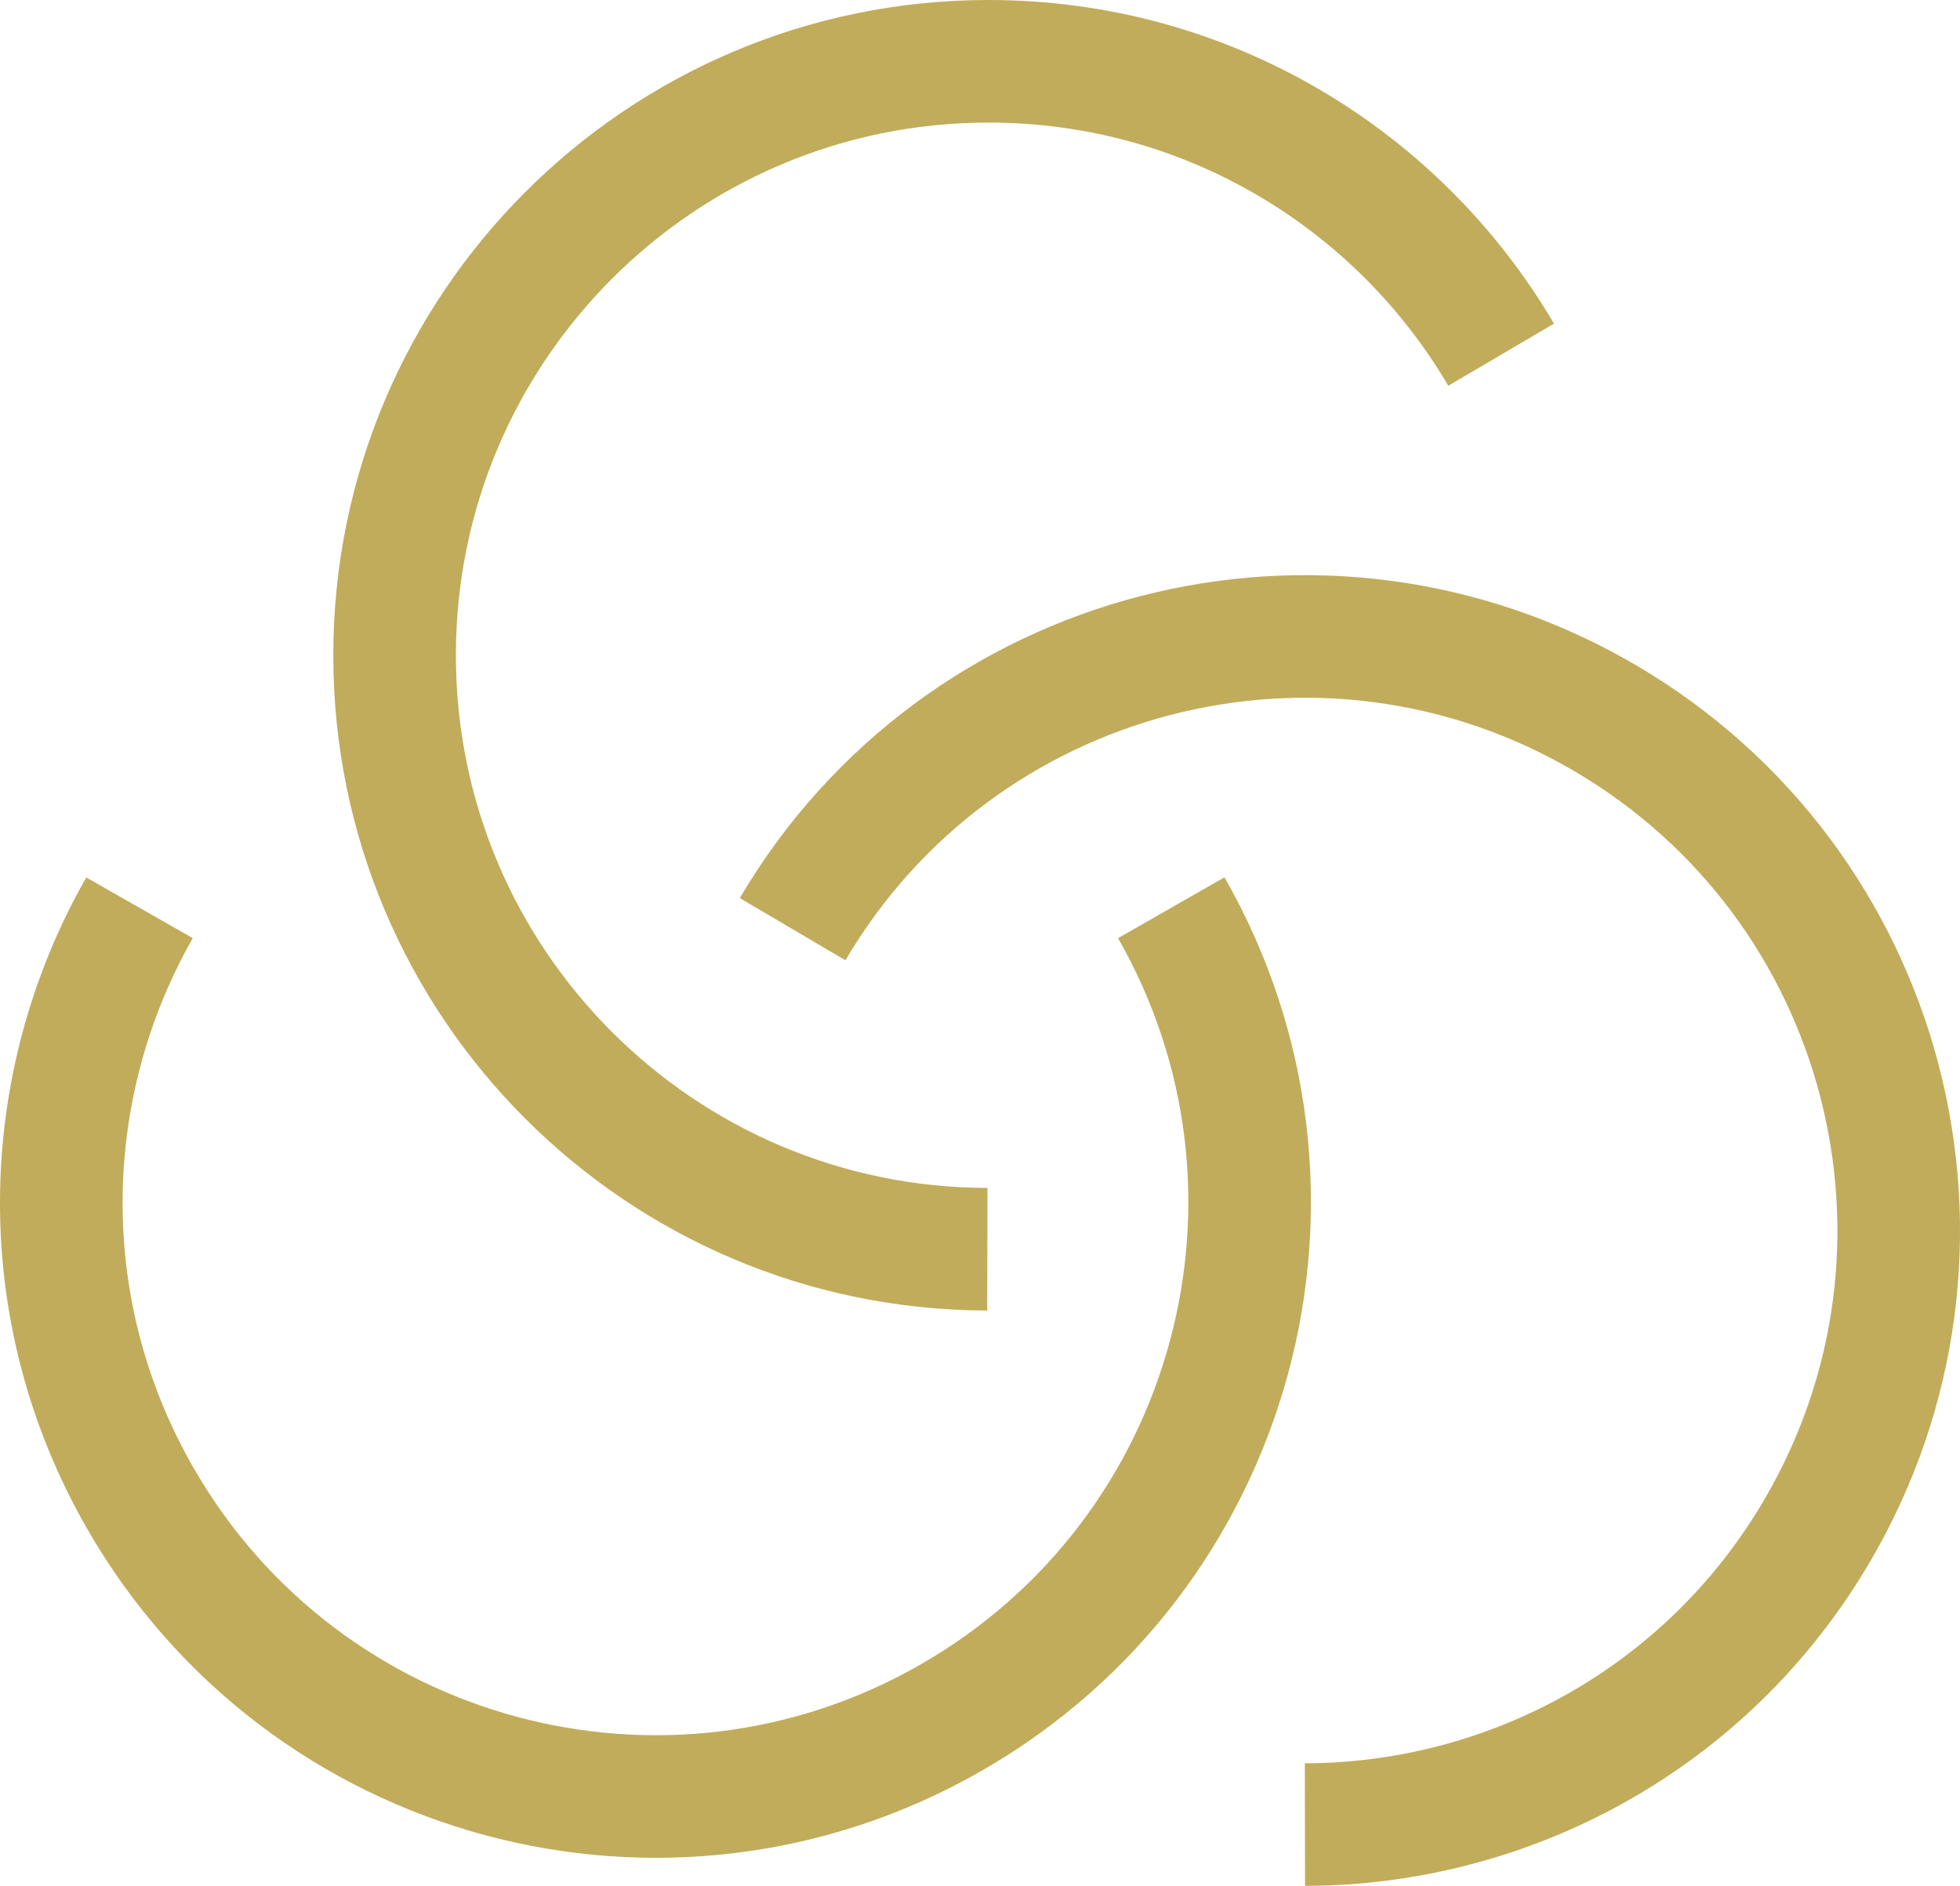
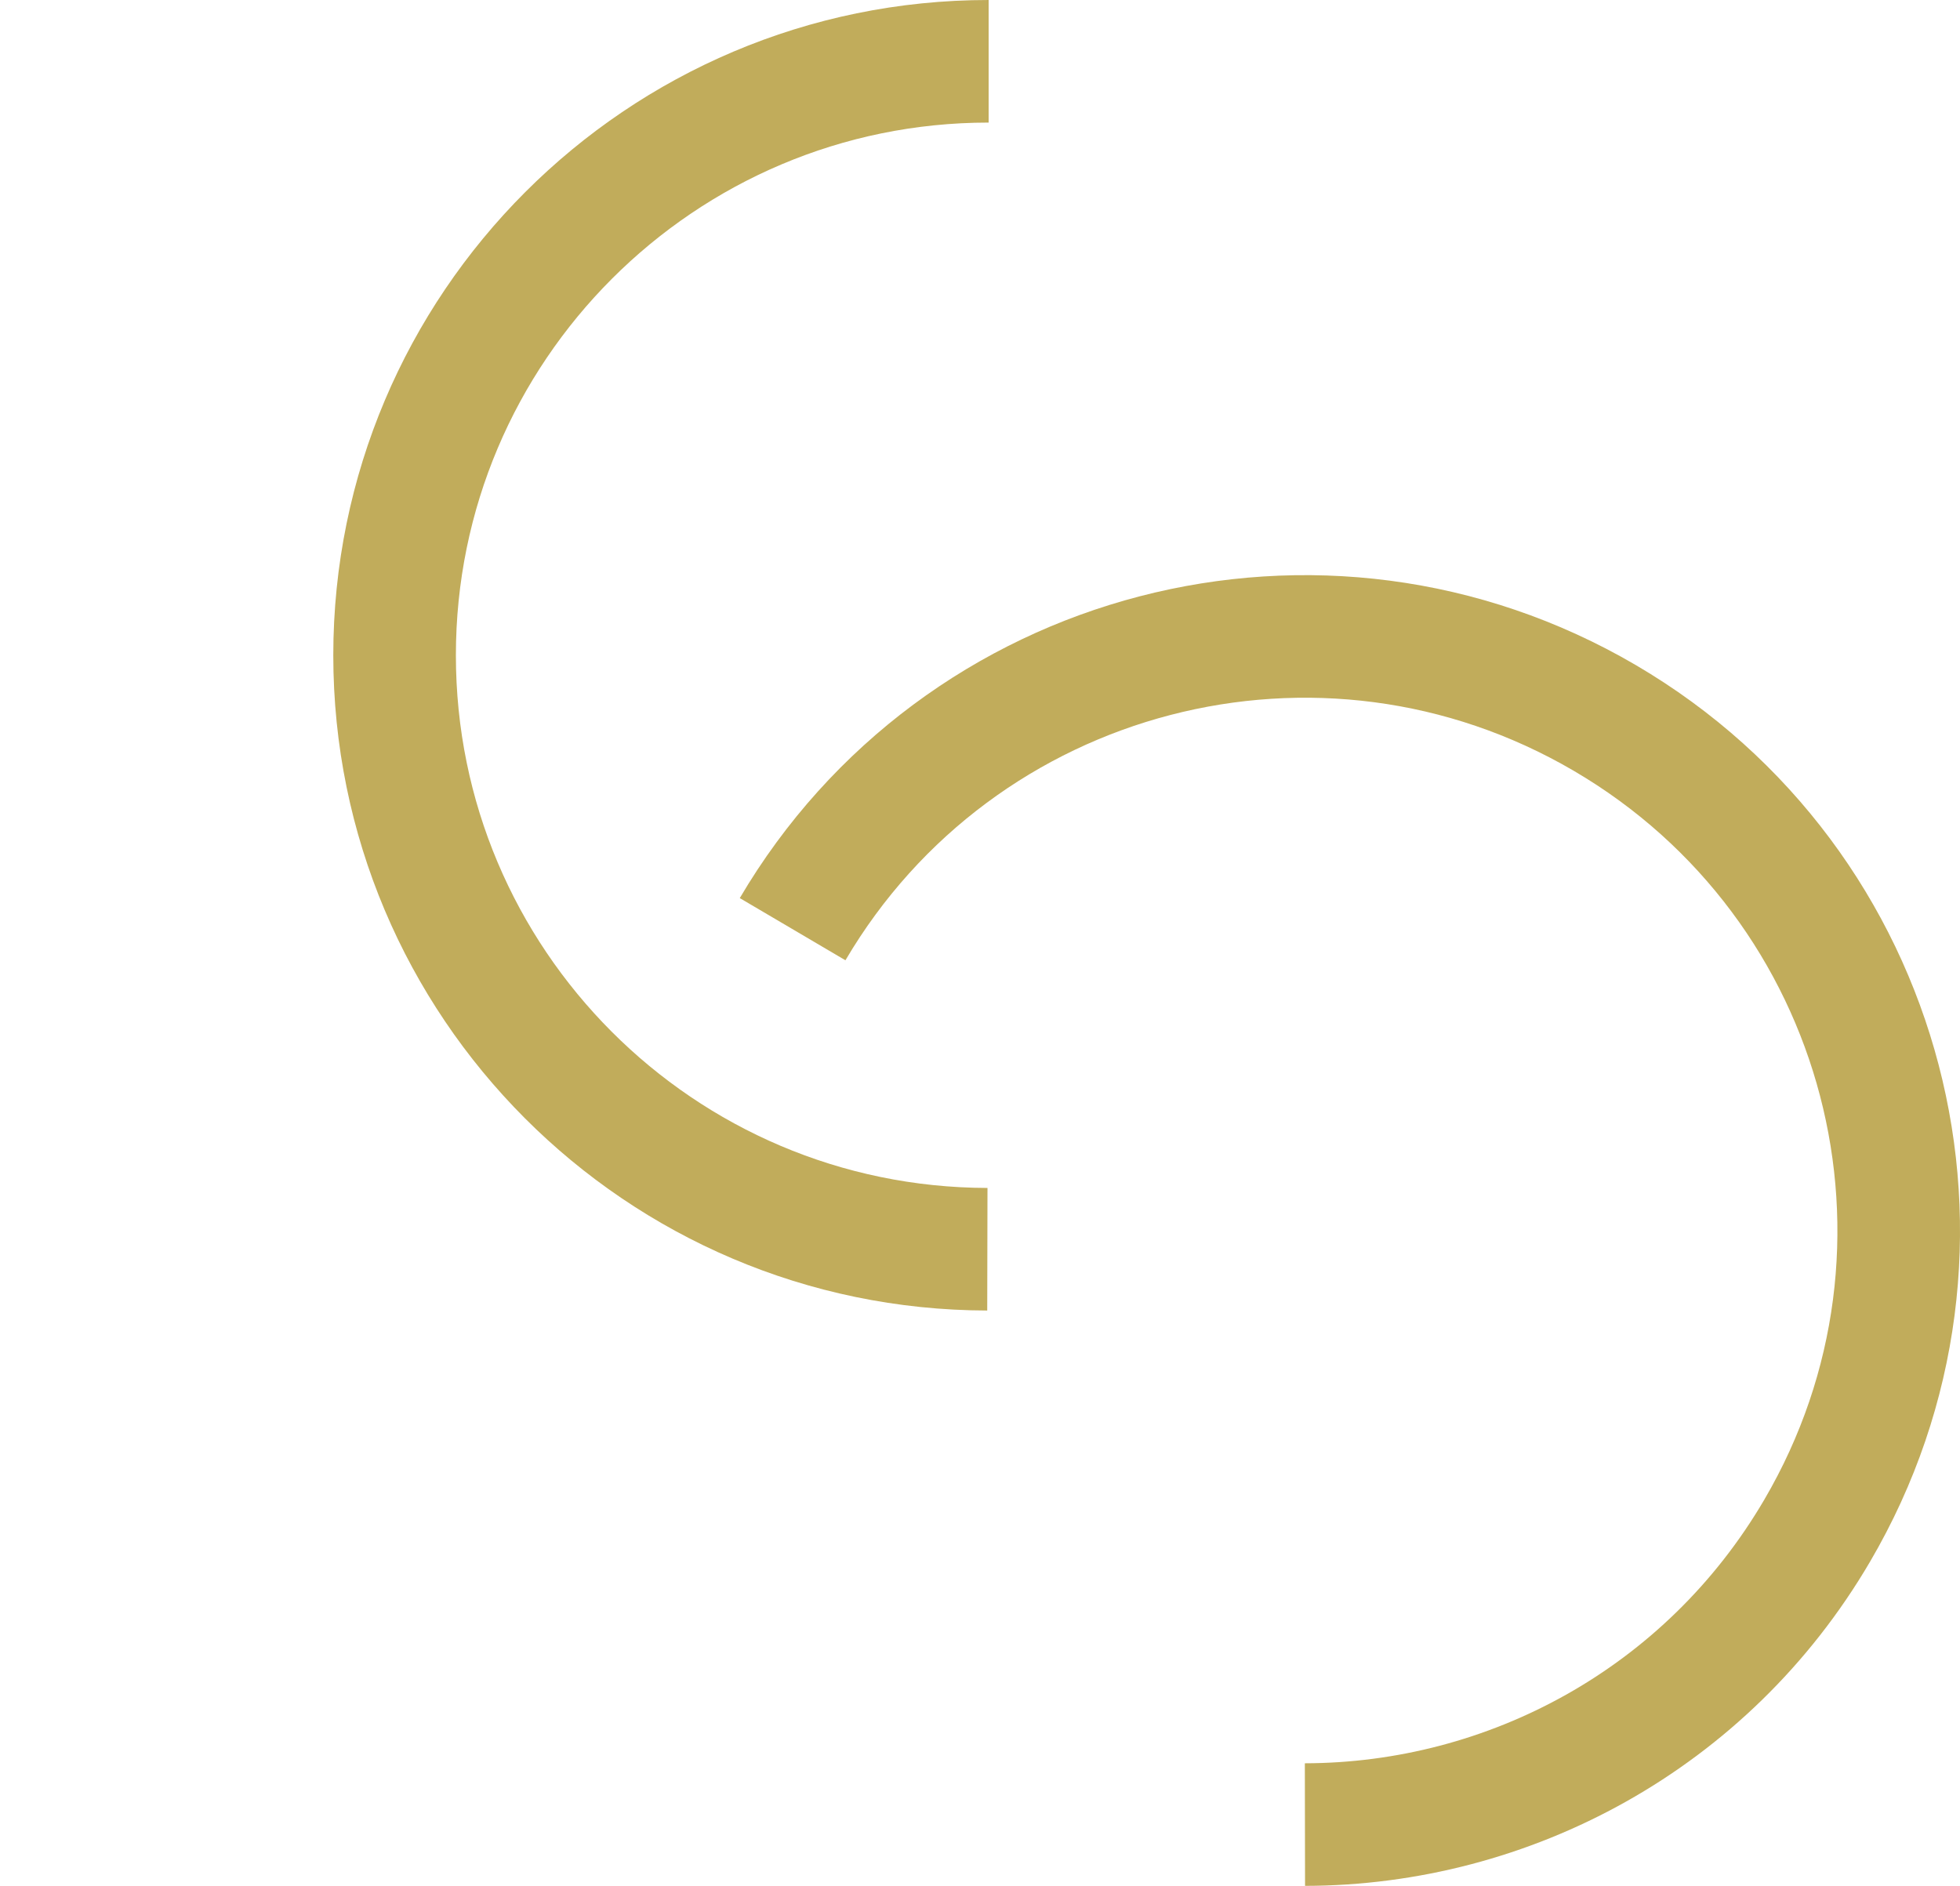
<svg xmlns="http://www.w3.org/2000/svg" id="Ebene_2" viewBox="0 0 639.48 615.39">
  <defs>
    <style>.cls-1{fill:none;stroke:#c1ac5b;stroke-miterlimit:10;stroke-width:40px;}</style>
  </defs>
  <g id="Ebene_2-2">
-     <path class="cls-1" d="M322.14,407.65c-106.85-.23-193.4-86.92-193.4-193.82S215.52,20,322.56,20c71.26,0,133.54,38.45,167.21,95.74" />
+     <path class="cls-1" d="M322.14,407.65c-106.85-.23-193.4-86.92-193.4-193.82S215.52,20,322.56,20" />
    <path class="cls-1" d="M258.6,303.21c54.2-92.08,172.74-122.95,264.99-68.93,92.37,54.1,123.39,172.84,69.29,265.21-36.01,61.49-100.67,95.79-167.12,95.9" />
-     <path class="cls-1" d="M382.14,296.21c53.02,92.77,20.95,211-71.75,264.24-92.82,53.32-211.29,21.29-264.61-71.54-35.49-61.79-33.16-134.95-.26-192.68" />
  </g>
</svg>